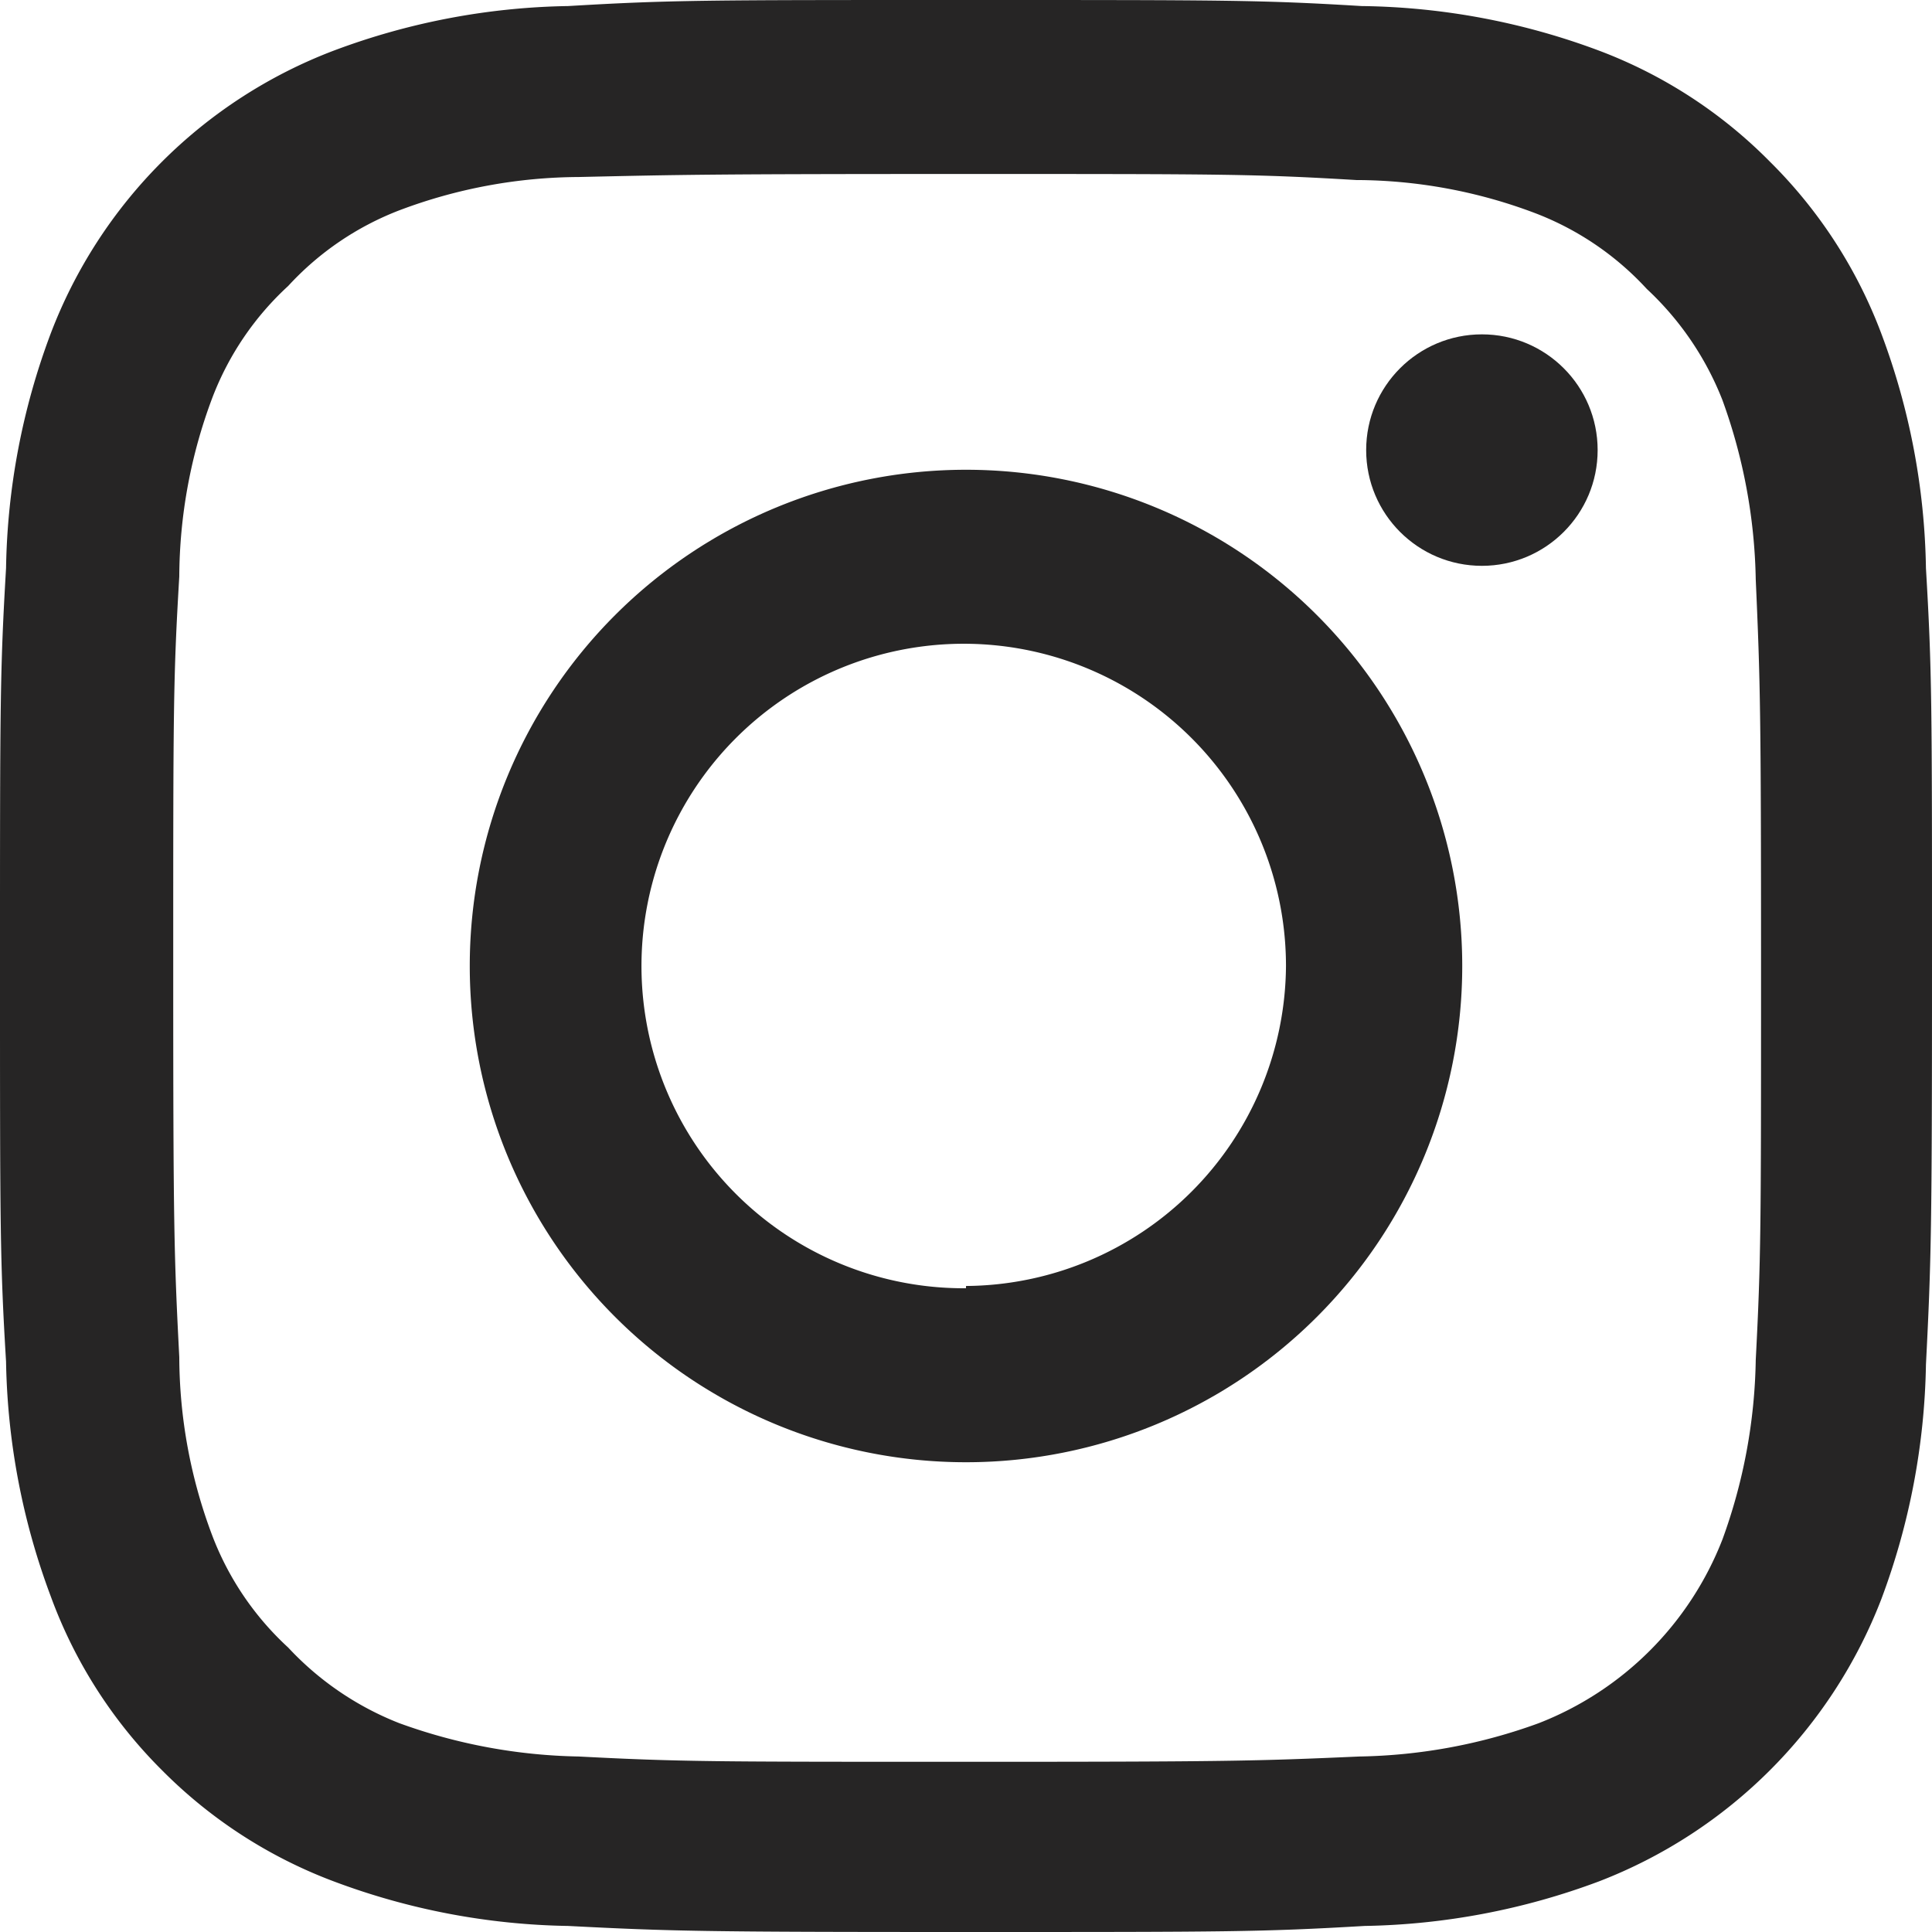
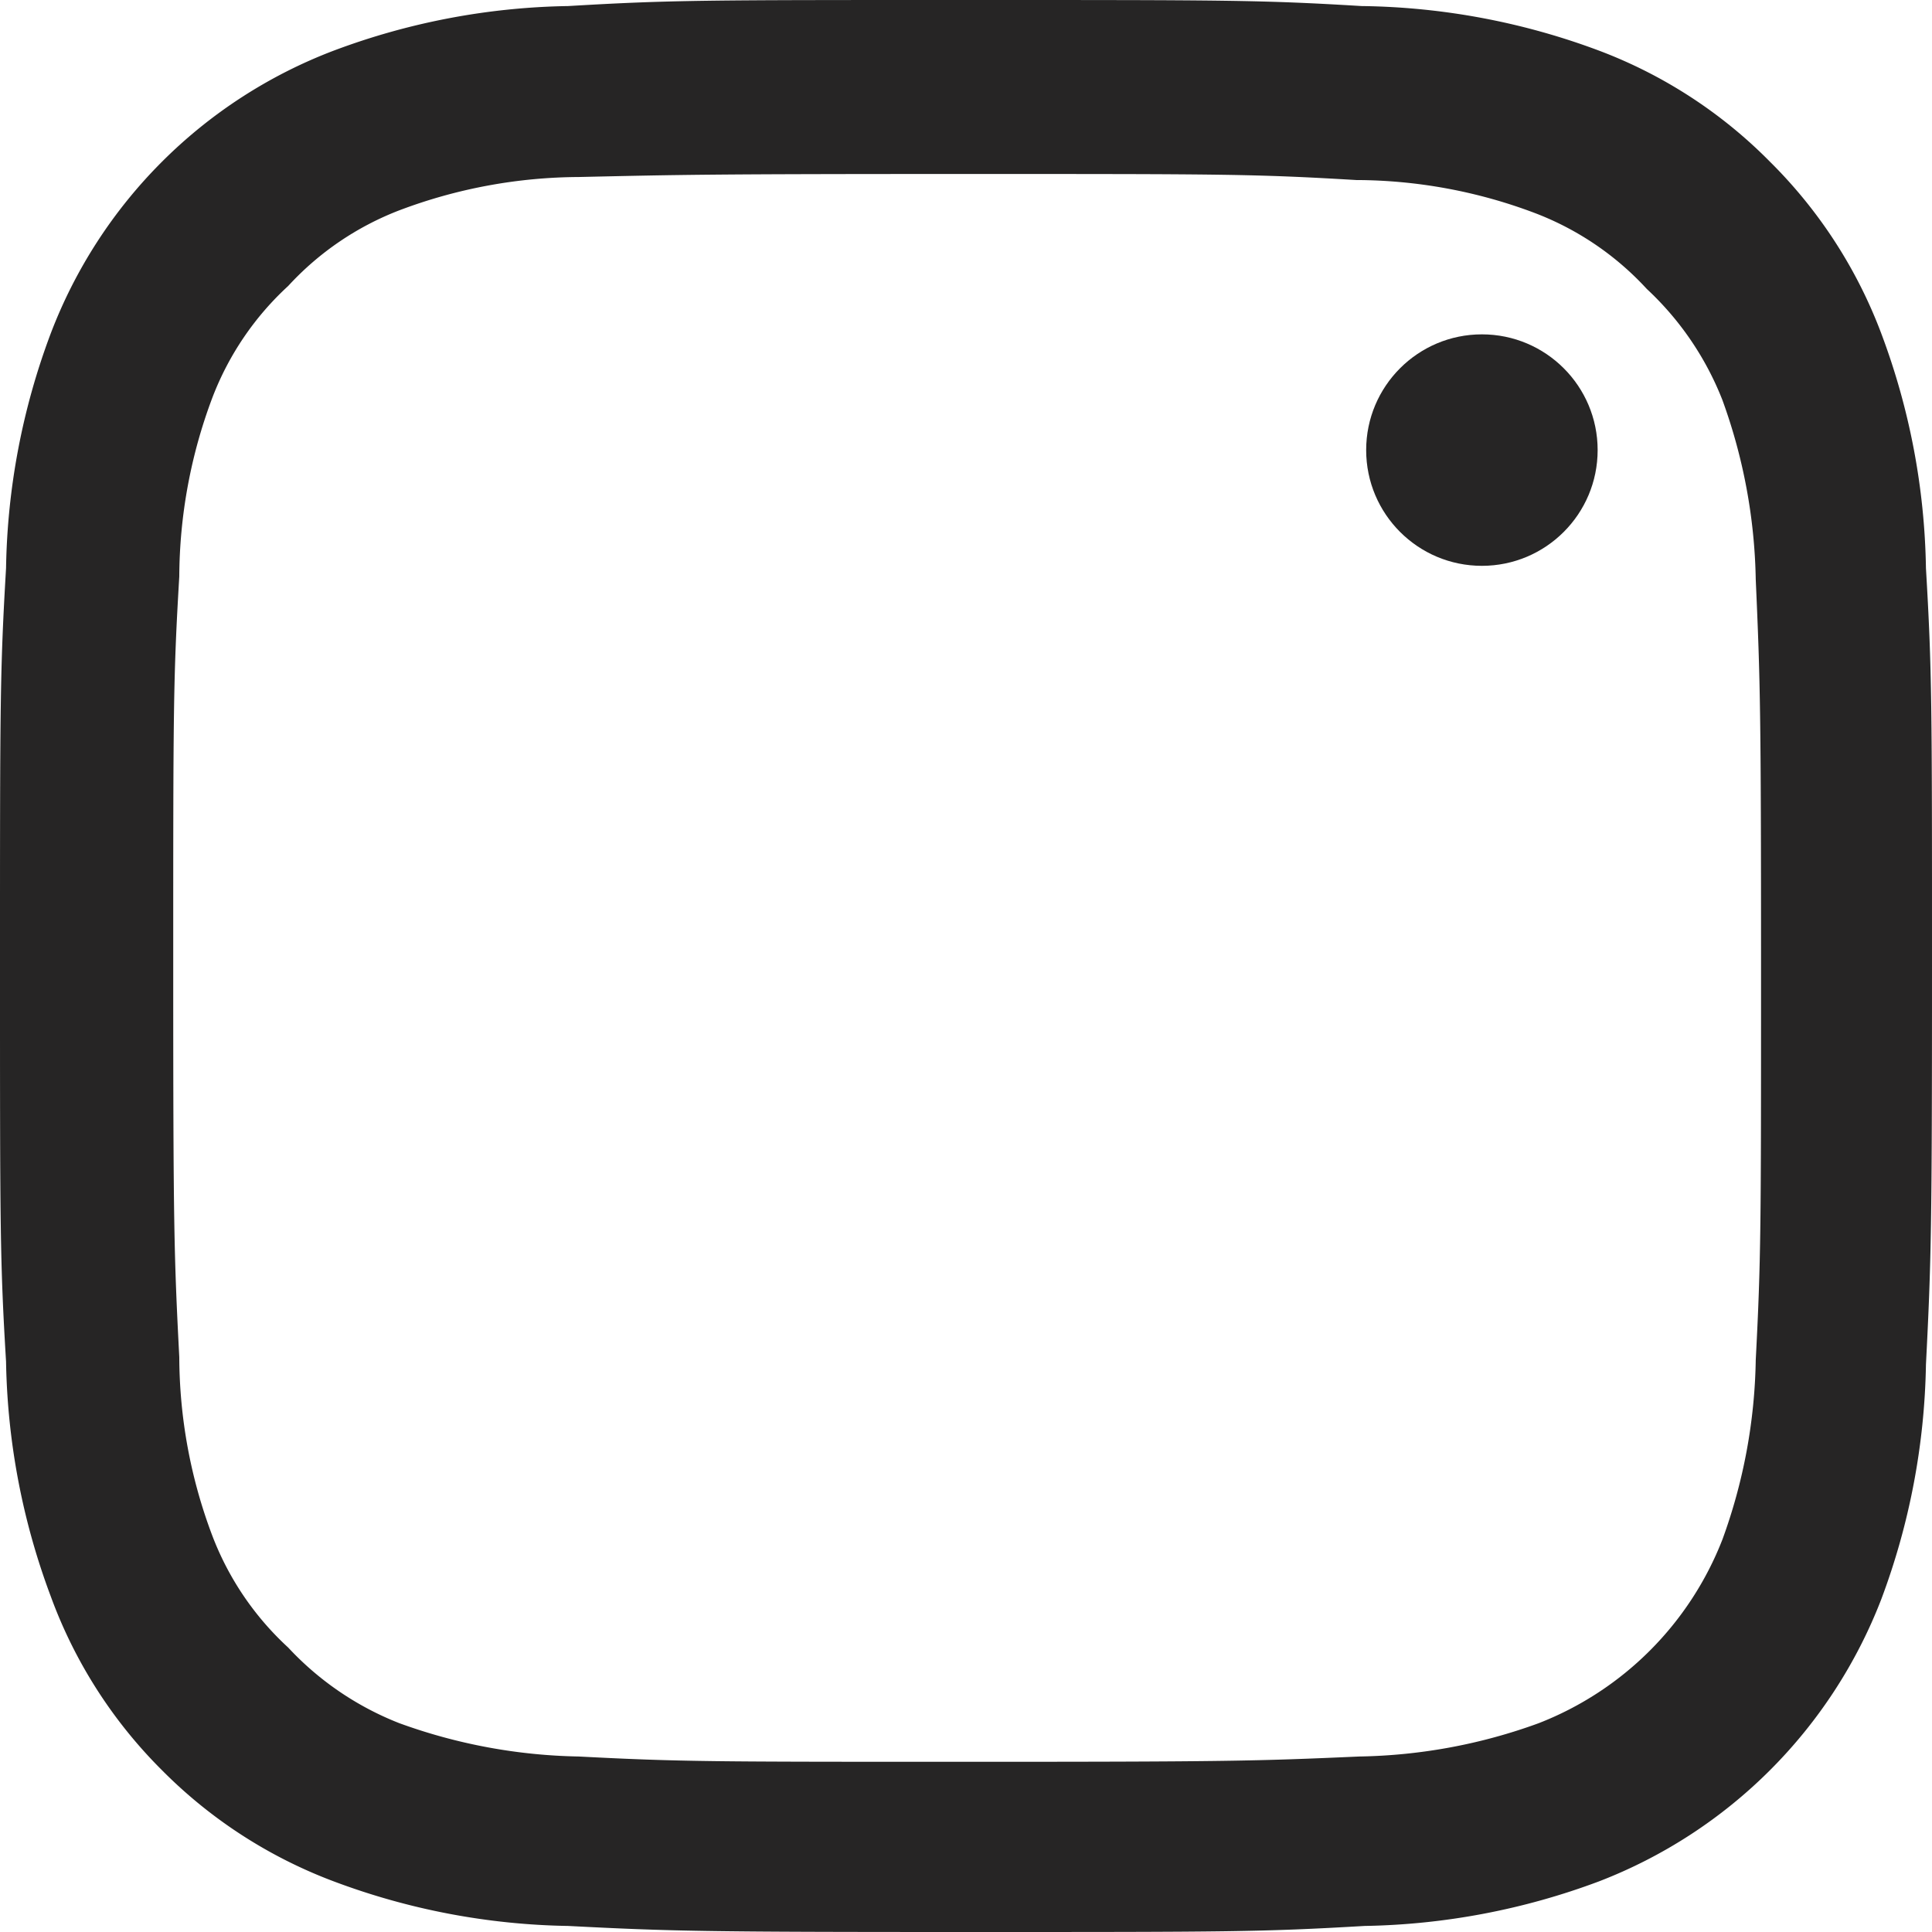
<svg xmlns="http://www.w3.org/2000/svg" viewBox="0 0 25.54 25.54">
  <defs>
    <style>.cls-1{fill:#262525;}</style>
  </defs>
  <title>ico_in01</title>
  <g id="レイヤー_2" data-name="レイヤー 2">
    <g id="back">
      <path class="cls-1" d="M12.77,2.3c3.41,0,3.81,0,5.16.08a6.73,6.73,0,0,1,2.37.44,3.89,3.89,0,0,1,1.47,1,4,4,0,0,1,1,1.47,7.3,7.3,0,0,1,.44,2.37c.06,1.35.07,1.75.07,5.16s0,3.81-.07,5.16a7.24,7.24,0,0,1-.44,2.37,4.27,4.27,0,0,1-2.43,2.43,7.24,7.24,0,0,1-2.37.44c-1.35.06-1.75.07-5.16.07s-3.81,0-5.16-.07a7.3,7.3,0,0,1-2.37-.44,4,4,0,0,1-1.47-1,3.89,3.89,0,0,1-1-1.47,6.73,6.73,0,0,1-.44-2.37c-.07-1.35-.08-1.75-.08-5.16s0-3.81.08-5.16a6.79,6.79,0,0,1,.44-2.37,3.89,3.89,0,0,1,1-1.47,3.89,3.89,0,0,1,1.47-1,6.79,6.79,0,0,1,2.37-.44C9,2.31,9.36,2.3,12.77,2.3m0-2.3C9.3,0,8.87,0,7.51.08a9.21,9.21,0,0,0-3.1.59A6.46,6.46,0,0,0,.67,4.41a9.21,9.21,0,0,0-.59,3.1C0,8.87,0,9.3,0,12.77S0,16.67.08,18a9.26,9.26,0,0,0,.59,3.1A6.29,6.29,0,0,0,2.14,23.4a6.33,6.33,0,0,0,2.27,1.47,9.21,9.21,0,0,0,3.1.59c1.36.07,1.79.08,5.26.08s3.9,0,5.27-.08a9.26,9.26,0,0,0,3.1-.59,6.51,6.51,0,0,0,3.73-3.73,9.26,9.26,0,0,0,.59-3.1c.07-1.37.08-1.8.08-5.27s0-3.9-.08-5.26a9.21,9.21,0,0,0-.59-3.1A6.33,6.33,0,0,0,23.4,2.14,6.29,6.29,0,0,0,21.14.67,9.26,9.26,0,0,0,18,.08C16.67,0,16.24,0,12.77,0Z" />
-       <path class="cls-1" d="M12.77,6.21a6.56,6.56,0,1,0,6.56,6.56A6.56,6.56,0,0,0,12.77,6.21Zm0,10.82A4.26,4.26,0,1,1,17,12.77,4.26,4.26,0,0,1,12.77,17Z" />
      <circle class="cls-1" cx="19.59" cy="5.95" r="1.53" />
    </g>
  </g>
</svg>